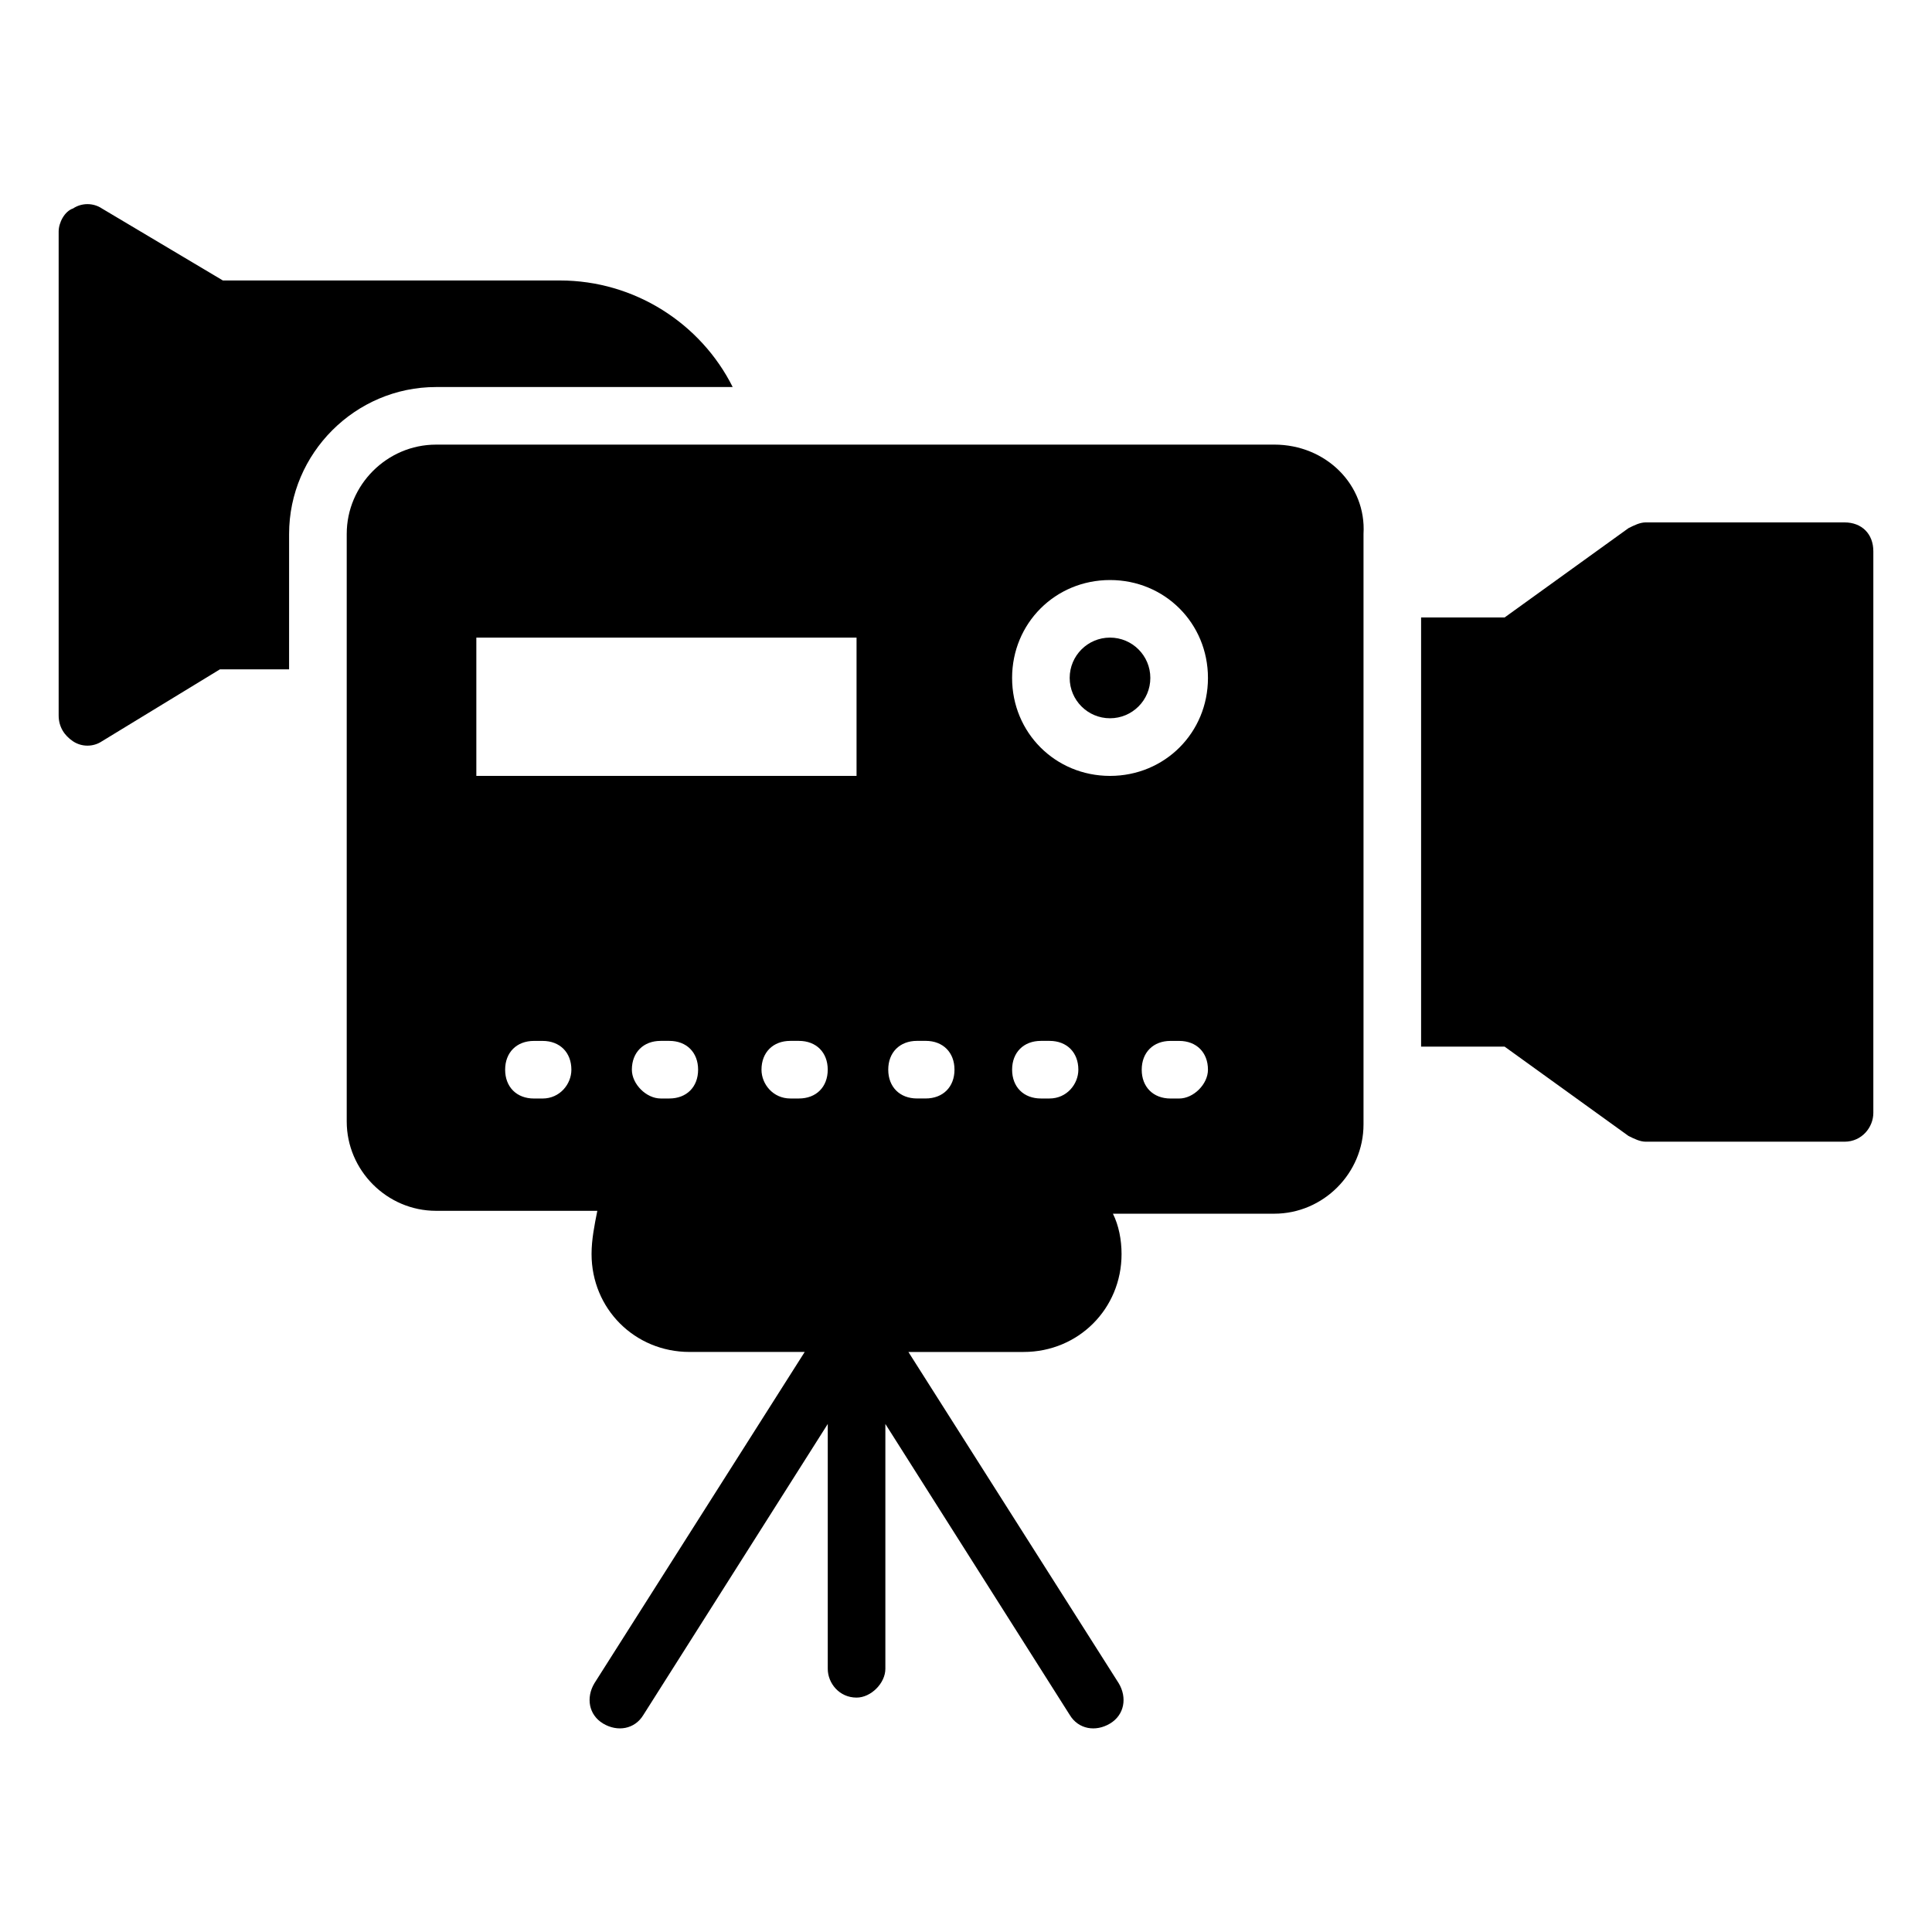
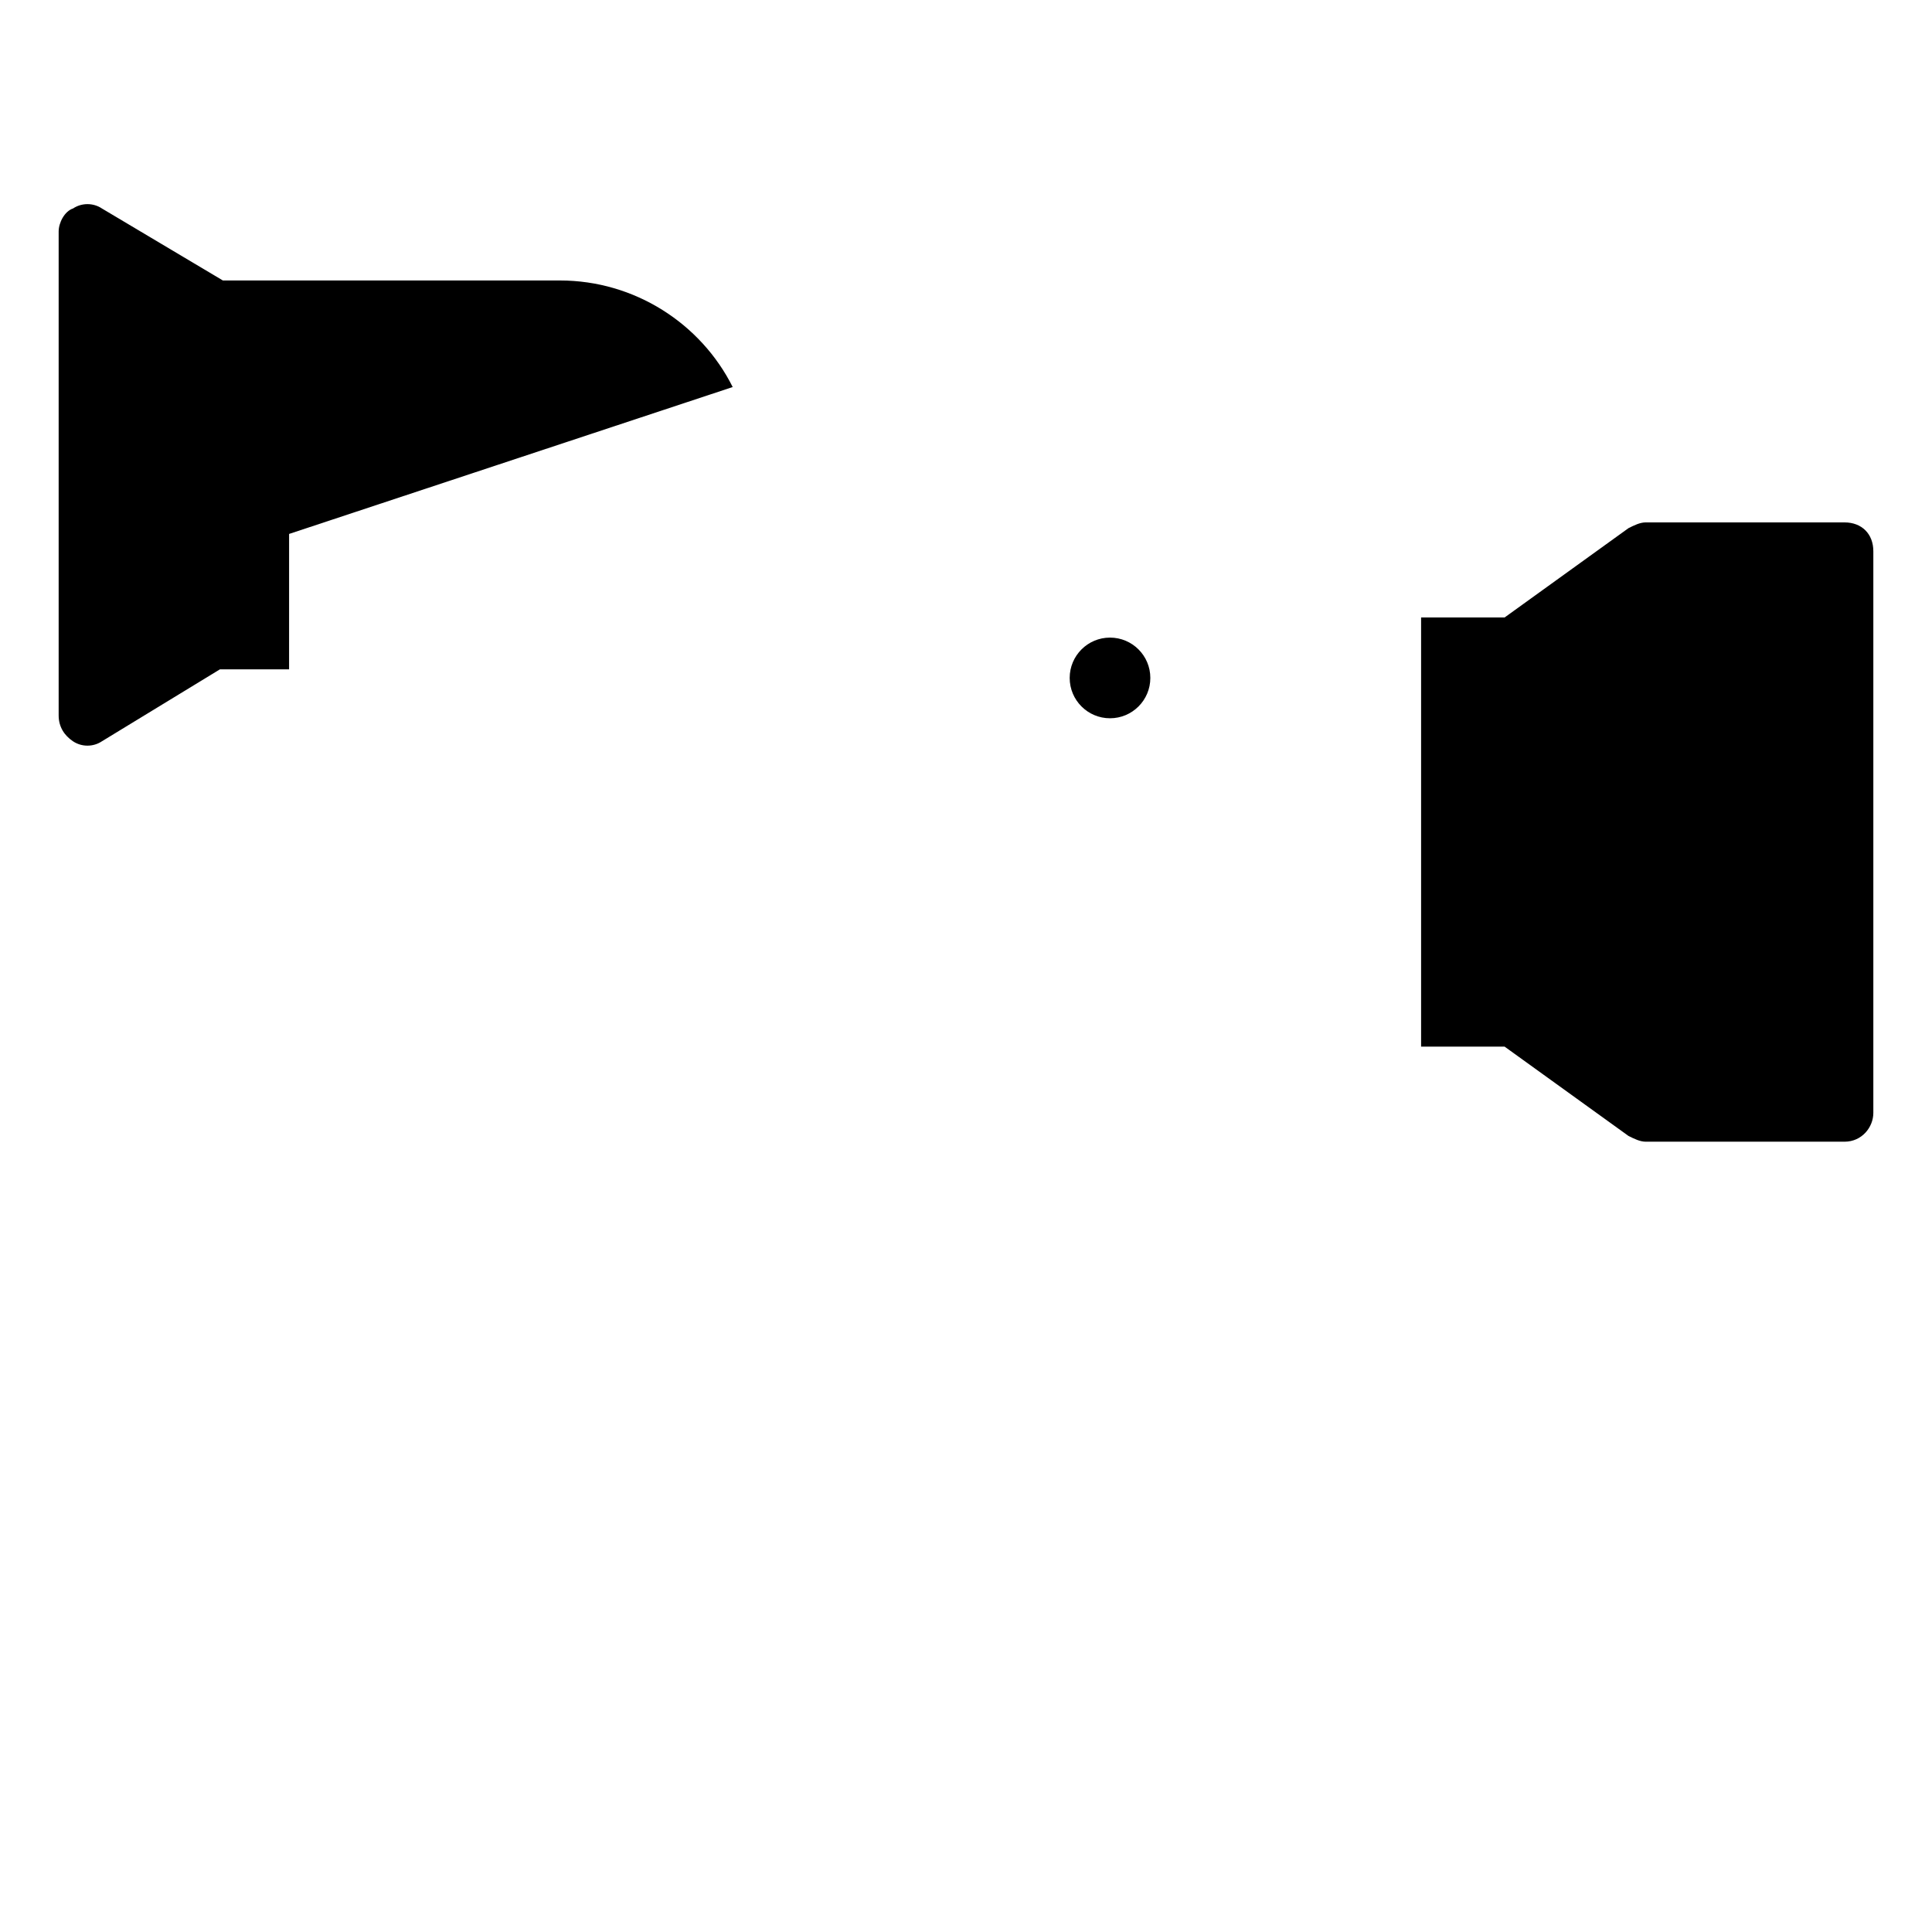
<svg xmlns="http://www.w3.org/2000/svg" fill="#000000" width="800px" height="800px" version="1.1" viewBox="144 144 512 512">
  <g>
    <path d="m632.82 282.44h-52.672c-1.527 0-3.055 0.762-4.582 1.527l-32.824 23.664h-22.137v113.74h22.137l32.824 23.664c1.527 0.762 3.055 1.527 4.582 1.527h52.672c4.582 0 7.633-3.816 7.633-7.633v-148.85c0-4.582-3.055-7.637-7.633-7.637z" />
-     <path d="m338.17 246.57c-8.398-16.793-25.953-28.242-45.801-28.242l-89.312-0.004-32.059-19.082c-2.289-1.527-5.344-1.527-7.633 0-2.293 0.762-3.82 3.816-3.82 6.106v128.24c0 3.055 1.527 5.344 3.816 6.871 2.289 1.527 5.344 1.527 7.633 0l31.297-19.082h18.32l0.004-35.879c0-21.375 17.559-38.93 38.93-38.93z" />
+     <path d="m338.17 246.57c-8.398-16.793-25.953-28.242-45.801-28.242l-89.312-0.004-32.059-19.082c-2.289-1.527-5.344-1.527-7.633 0-2.293 0.762-3.82 3.816-3.82 6.106v128.24c0 3.055 1.527 5.344 3.816 6.871 2.289 1.527 5.344 1.527 7.633 0l31.297-19.082h18.32l0.004-35.879z" />
    <path d="m448.85 323.66c0 5.902-4.785 10.688-10.688 10.688-5.898 0-10.684-4.785-10.684-10.688 0-5.902 4.785-10.688 10.684-10.688 5.902 0 10.688 4.785 10.688 10.688" />
-     <path d="m481.68 261.83h-222.13c-12.977 0-23.664 10.688-23.664 23.664v155.72c0 12.977 10.688 23.664 23.664 23.664h42.746c-0.762 3.816-1.527 7.633-1.527 11.449 0 14.504 11.449 25.953 25.953 25.953h30.535l-55.723 87.785c-2.289 3.816-1.527 8.398 2.289 10.688 3.816 2.289 8.398 1.527 10.688-2.289l48.855-77.098v64.883c0 3.816 3.055 7.633 7.633 7.633 3.816 0 7.633-3.816 7.633-7.633v-64.883l48.855 77.098c2.289 3.816 6.871 4.582 10.688 2.289 3.816-2.289 4.582-6.871 2.289-10.688l-55.727-87.781h30.535c14.504 0 25.953-11.449 25.953-25.953 0-3.816-0.762-7.633-2.289-10.688h42.746c12.977 0 23.664-10.688 23.664-23.664v-156.49c0.766-12.977-9.922-23.664-23.664-23.664zm-94.652 158.01h2.289c4.582 0 7.633 3.055 7.633 7.633 0 4.582-3.055 7.633-7.633 7.633h-2.289c-4.582 0-7.633-3.055-7.633-7.633-0.004-4.578 3.051-7.633 7.633-7.633zm35.113 15.27h-2.289c-4.582 0-7.633-3.055-7.633-7.633 0-4.582 3.055-7.633 7.633-7.633h2.289c4.582 0 7.633 3.055 7.633 7.633 0 3.816-3.055 7.633-7.633 7.633zm-110.69-7.633c0-4.582 3.055-7.633 7.633-7.633h2.289c4.582 0 7.633 3.055 7.633 7.633 0 4.582-3.055 7.633-7.633 7.633h-2.289c-3.816 0-7.633-3.816-7.633-7.633zm34.352 0c0-4.582 3.055-7.633 7.633-7.633h2.289c4.582 0 7.633 3.055 7.633 7.633 0 4.582-3.055 7.633-7.633 7.633h-2.289c-4.578 0-7.633-3.816-7.633-7.633zm-75.57-114.5h100.76v36.641h-100.76zm17.555 122.14h-2.289c-4.582 0-7.633-3.055-7.633-7.633 0-4.582 3.055-7.633 7.633-7.633h2.289c4.582 0 7.633 3.055 7.633 7.633 0 3.816-3.051 7.633-7.633 7.633zm168.7 0h-2.289c-4.582 0-7.633-3.055-7.633-7.633 0-4.582 3.055-7.633 7.633-7.633h2.289c4.582 0 7.633 3.055 7.633 7.633 0.004 3.816-3.812 7.633-7.633 7.633zm-18.32-85.496c-14.504 0-25.953-11.449-25.953-25.953 0-14.504 11.449-25.953 25.953-25.953 14.504 0 25.953 11.449 25.953 25.953 0.004 14.504-11.449 25.953-25.953 25.953z" />
  </g>
</svg>